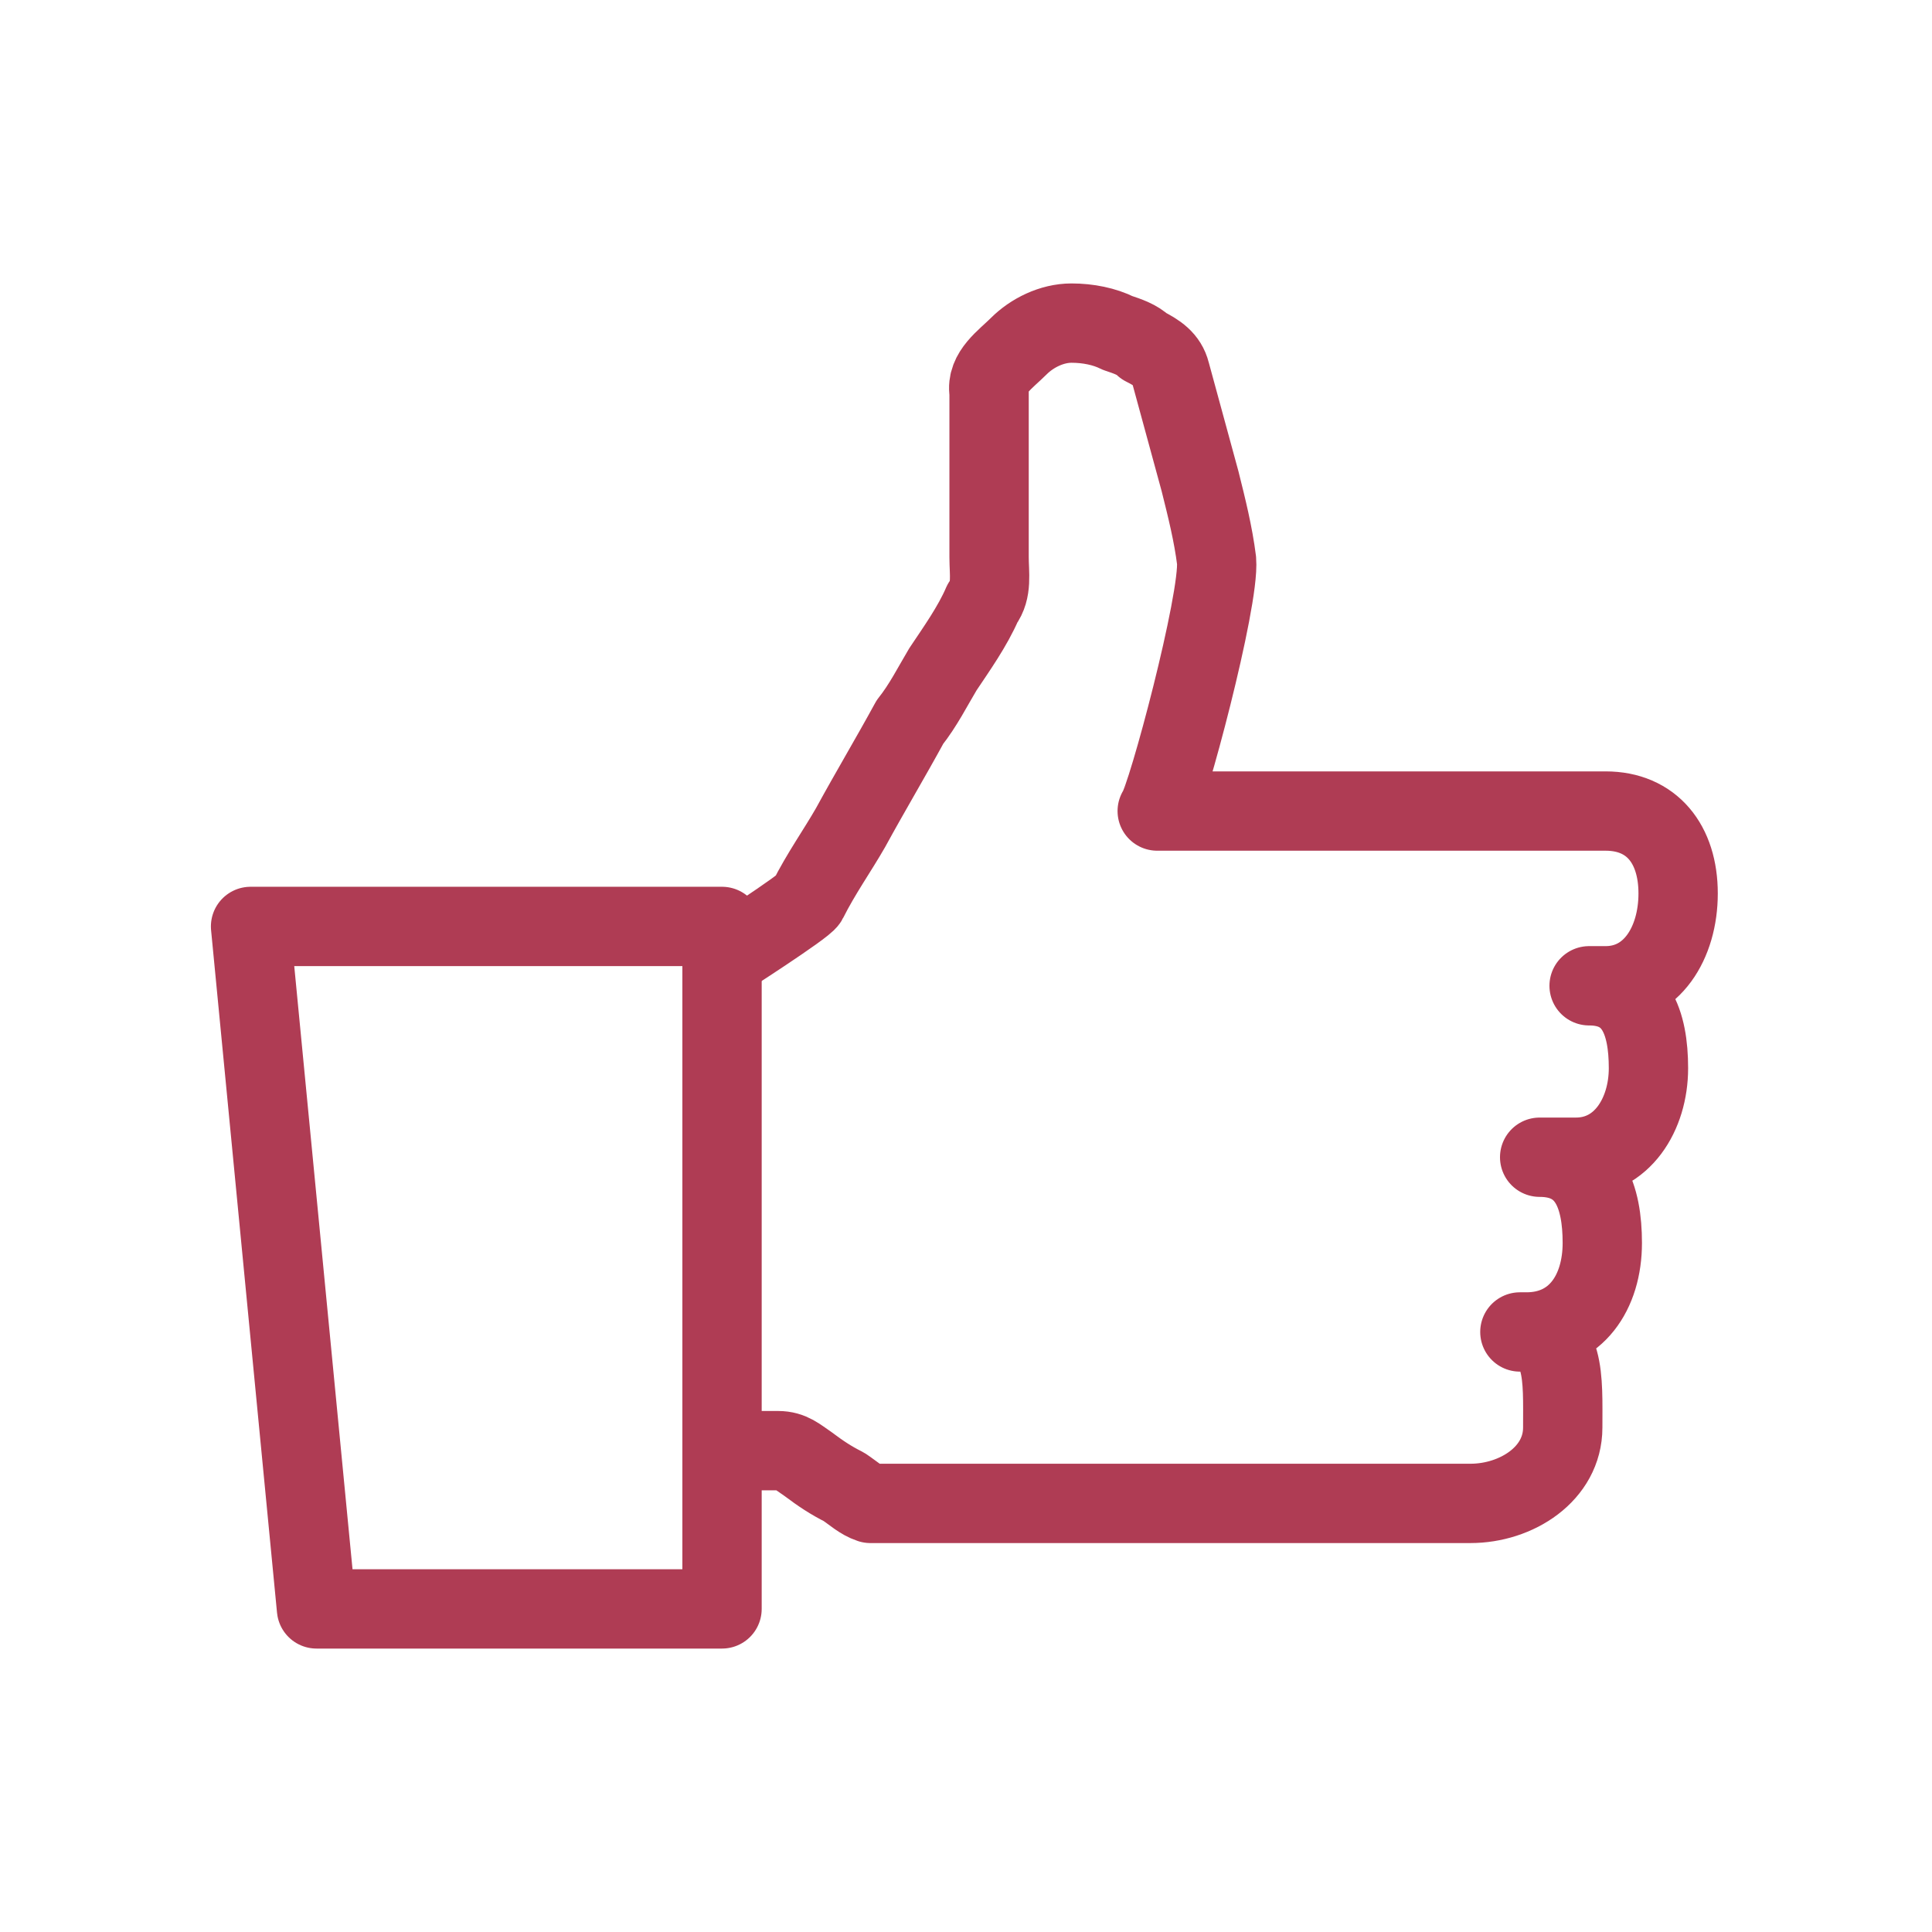
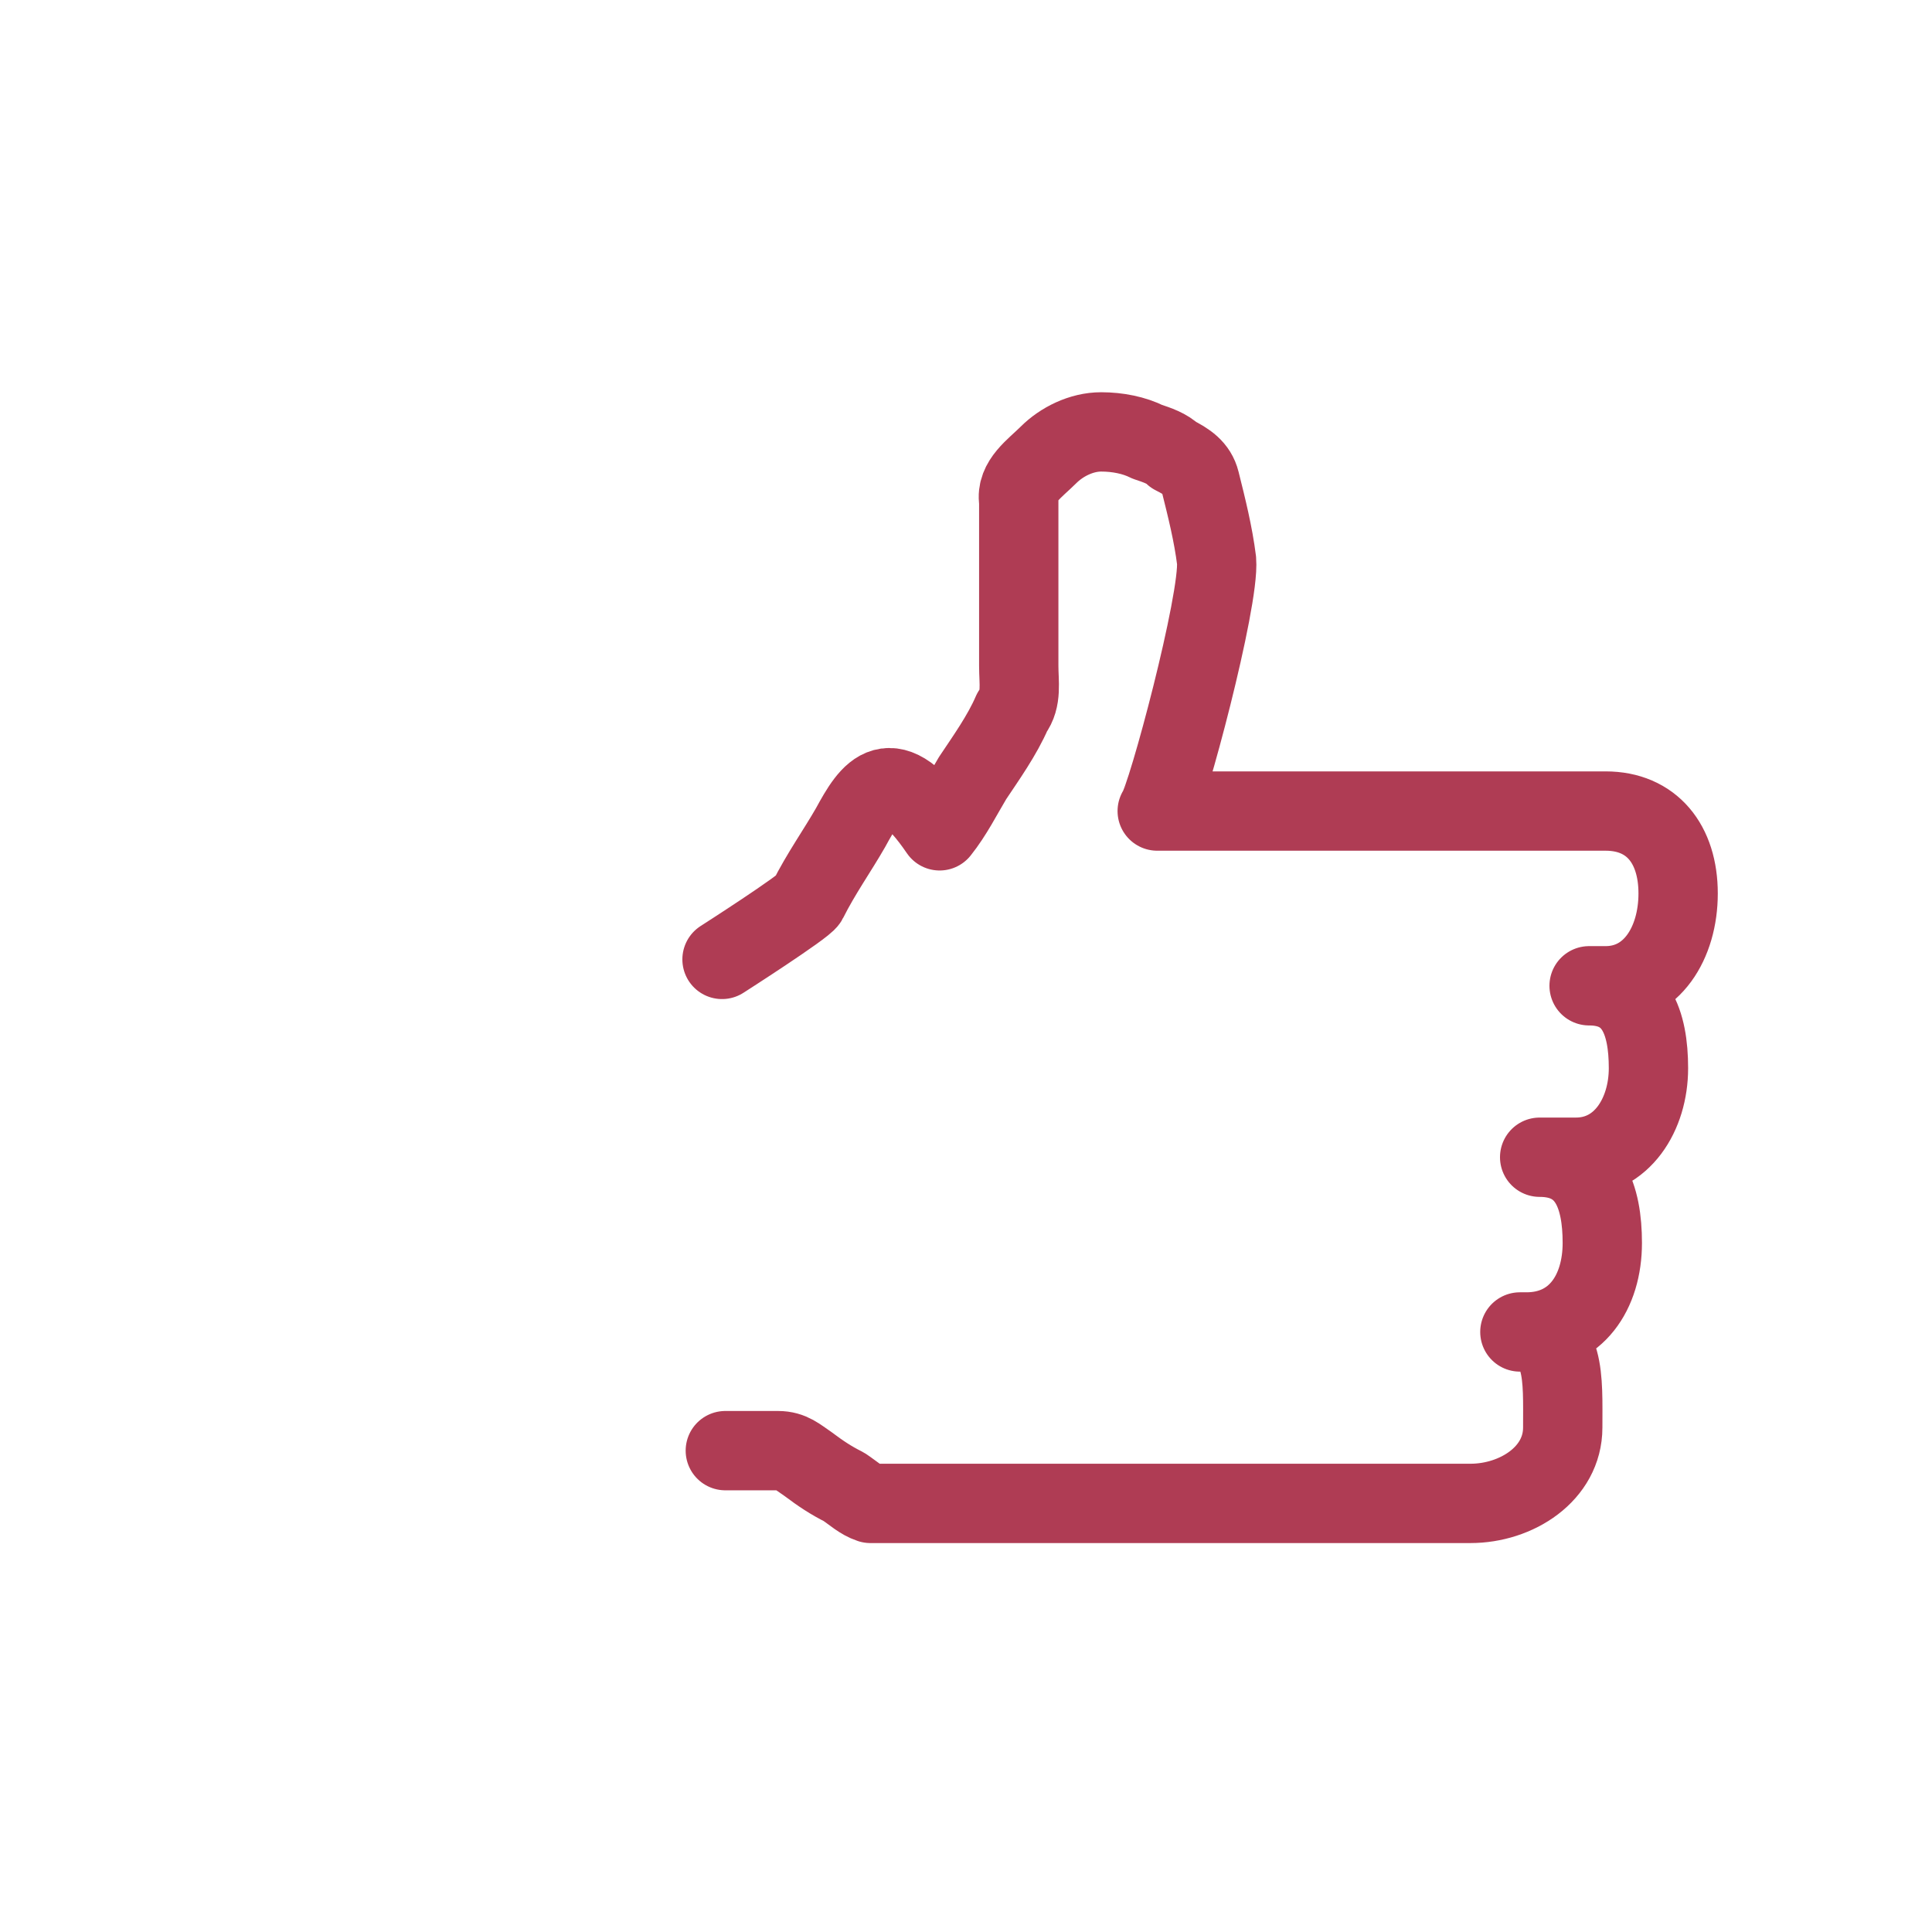
<svg xmlns="http://www.w3.org/2000/svg" id="Слой_1" x="0px" y="0px" viewBox="0 0 58.6 58.6" style="enable-background:new 0 0 58.6 58.6;" xml:space="preserve">
  <style type="text/css"> .st0{fill:none;stroke:#AF3C54;stroke-width:2.406;stroke-linecap:round;stroke-linejoin:round;stroke-miterlimit:23.274;} .st1{fill:none;} </style>
  <g id="Слой_x0020_1">
    <g id="_2864960733296">
-       <polygon class="st0" points="21.9,48.8 9.6,48.8 7.6,28.1 21.9,28.1 " />
-       <path class="st0" d="M22,44c0.5,0,1.1,0,1.6,0c0.4,0,0.6,0.2,0.9,0.4c0.4,0.3,0.7,0.5,1.1,0.7c0.3,0.2,0.5,0.4,0.8,0.5l10.8,0h7.4 c1.4,0,2.8-0.9,2.8-2.3c0-1.5,0.1-2.9-1.3-2.9h0.2c1.5,0,2.3-1.2,2.3-2.7c0-1.4-0.4-2.6-1.9-2.6h1.1c1.4,0,2.2-1.3,2.2-2.7 c0-1.4-0.4-2.5-1.8-2.5h0.5c1.4,0,2.2-1.3,2.2-2.8c0-1.5-0.8-2.5-2.2-2.5l-13.6,0c0.3-0.4,1.9-6.4,1.8-7.6 c-0.1-0.8-0.3-1.6-0.5-2.4c-0.3-1.1-0.6-2.2-0.9-3.3c-0.1-0.4-0.4-0.6-0.8-0.8c-0.2-0.2-0.5-0.3-0.8-0.4c-0.4-0.2-0.9-0.3-1.4-0.3 c-0.6,0-1.2,0.3-1.6,0.7c-0.4,0.4-1,0.8-0.9,1.4c0,1.1,0,2.2,0,3.3c0,0.5,0,1.1,0,1.7c0,0.5,0.1,1-0.2,1.4c-0.3,0.7-0.8,1.4-1.2,2 c-0.3,0.5-0.6,1.1-1,1.6C27,23,26.4,24,25.8,25.1c-0.4,0.7-0.9,1.4-1.3,2.2c-0.1,0.2-2.6,1.8-2.6,1.8" />
+       <path class="st0" d="M22,44c0.5,0,1.1,0,1.6,0c0.4,0,0.6,0.2,0.9,0.4c0.4,0.3,0.7,0.5,1.1,0.7c0.3,0.2,0.5,0.4,0.8,0.5l10.8,0h7.4 c1.4,0,2.8-0.9,2.8-2.3c0-1.5,0.1-2.9-1.3-2.9h0.2c1.5,0,2.3-1.2,2.3-2.7c0-1.4-0.4-2.6-1.9-2.6h1.1c1.4,0,2.2-1.3,2.2-2.7 c0-1.4-0.4-2.5-1.8-2.5h0.5c1.4,0,2.2-1.3,2.2-2.8c0-1.5-0.8-2.5-2.2-2.5l-13.6,0c0.3-0.4,1.9-6.4,1.8-7.6 c-0.1-0.8-0.3-1.6-0.5-2.4c-0.1-0.4-0.4-0.6-0.8-0.8c-0.2-0.2-0.5-0.3-0.8-0.4c-0.4-0.2-0.9-0.3-1.4-0.3 c-0.6,0-1.2,0.3-1.6,0.7c-0.4,0.4-1,0.8-0.9,1.4c0,1.1,0,2.2,0,3.3c0,0.5,0,1.1,0,1.7c0,0.5,0.1,1-0.2,1.4c-0.3,0.7-0.8,1.4-1.2,2 c-0.3,0.5-0.6,1.1-1,1.6C27,23,26.4,24,25.8,25.1c-0.4,0.7-0.9,1.4-1.3,2.2c-0.1,0.2-2.6,1.8-2.6,1.8" />
    </g>
-     <rect y="0" class="st1" width="58.6" height="58.6" />
  </g>
</svg>